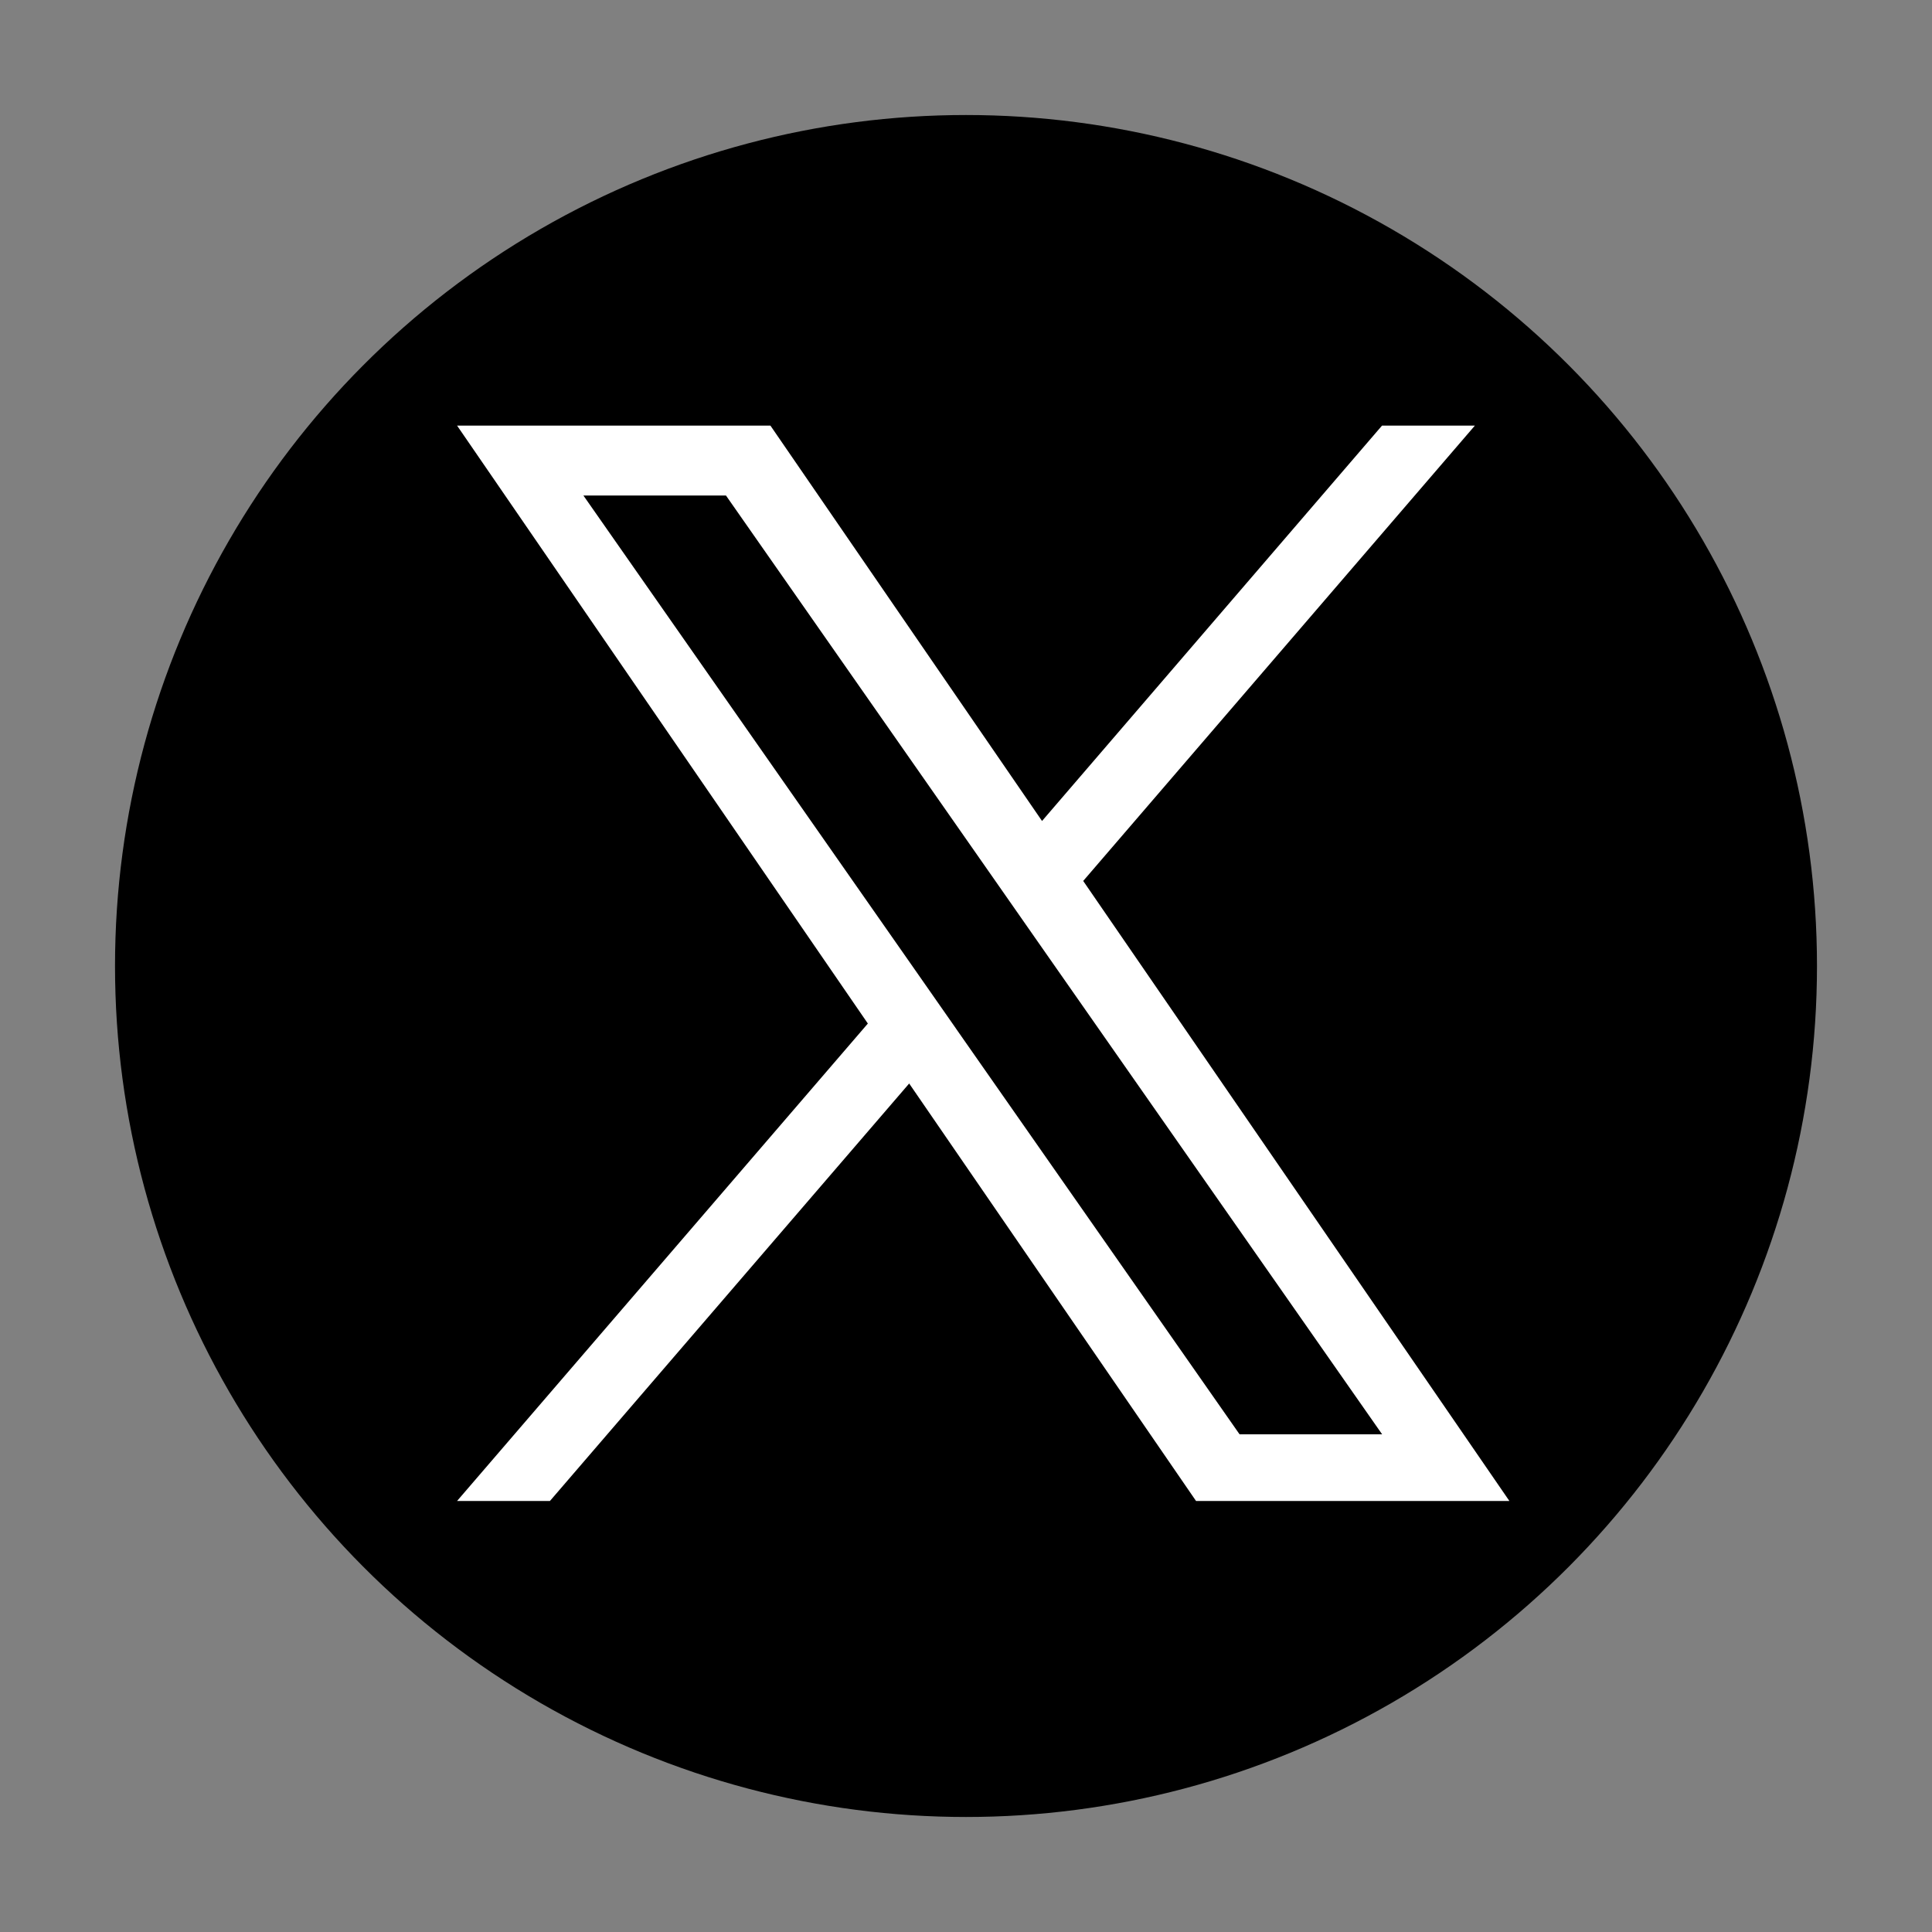
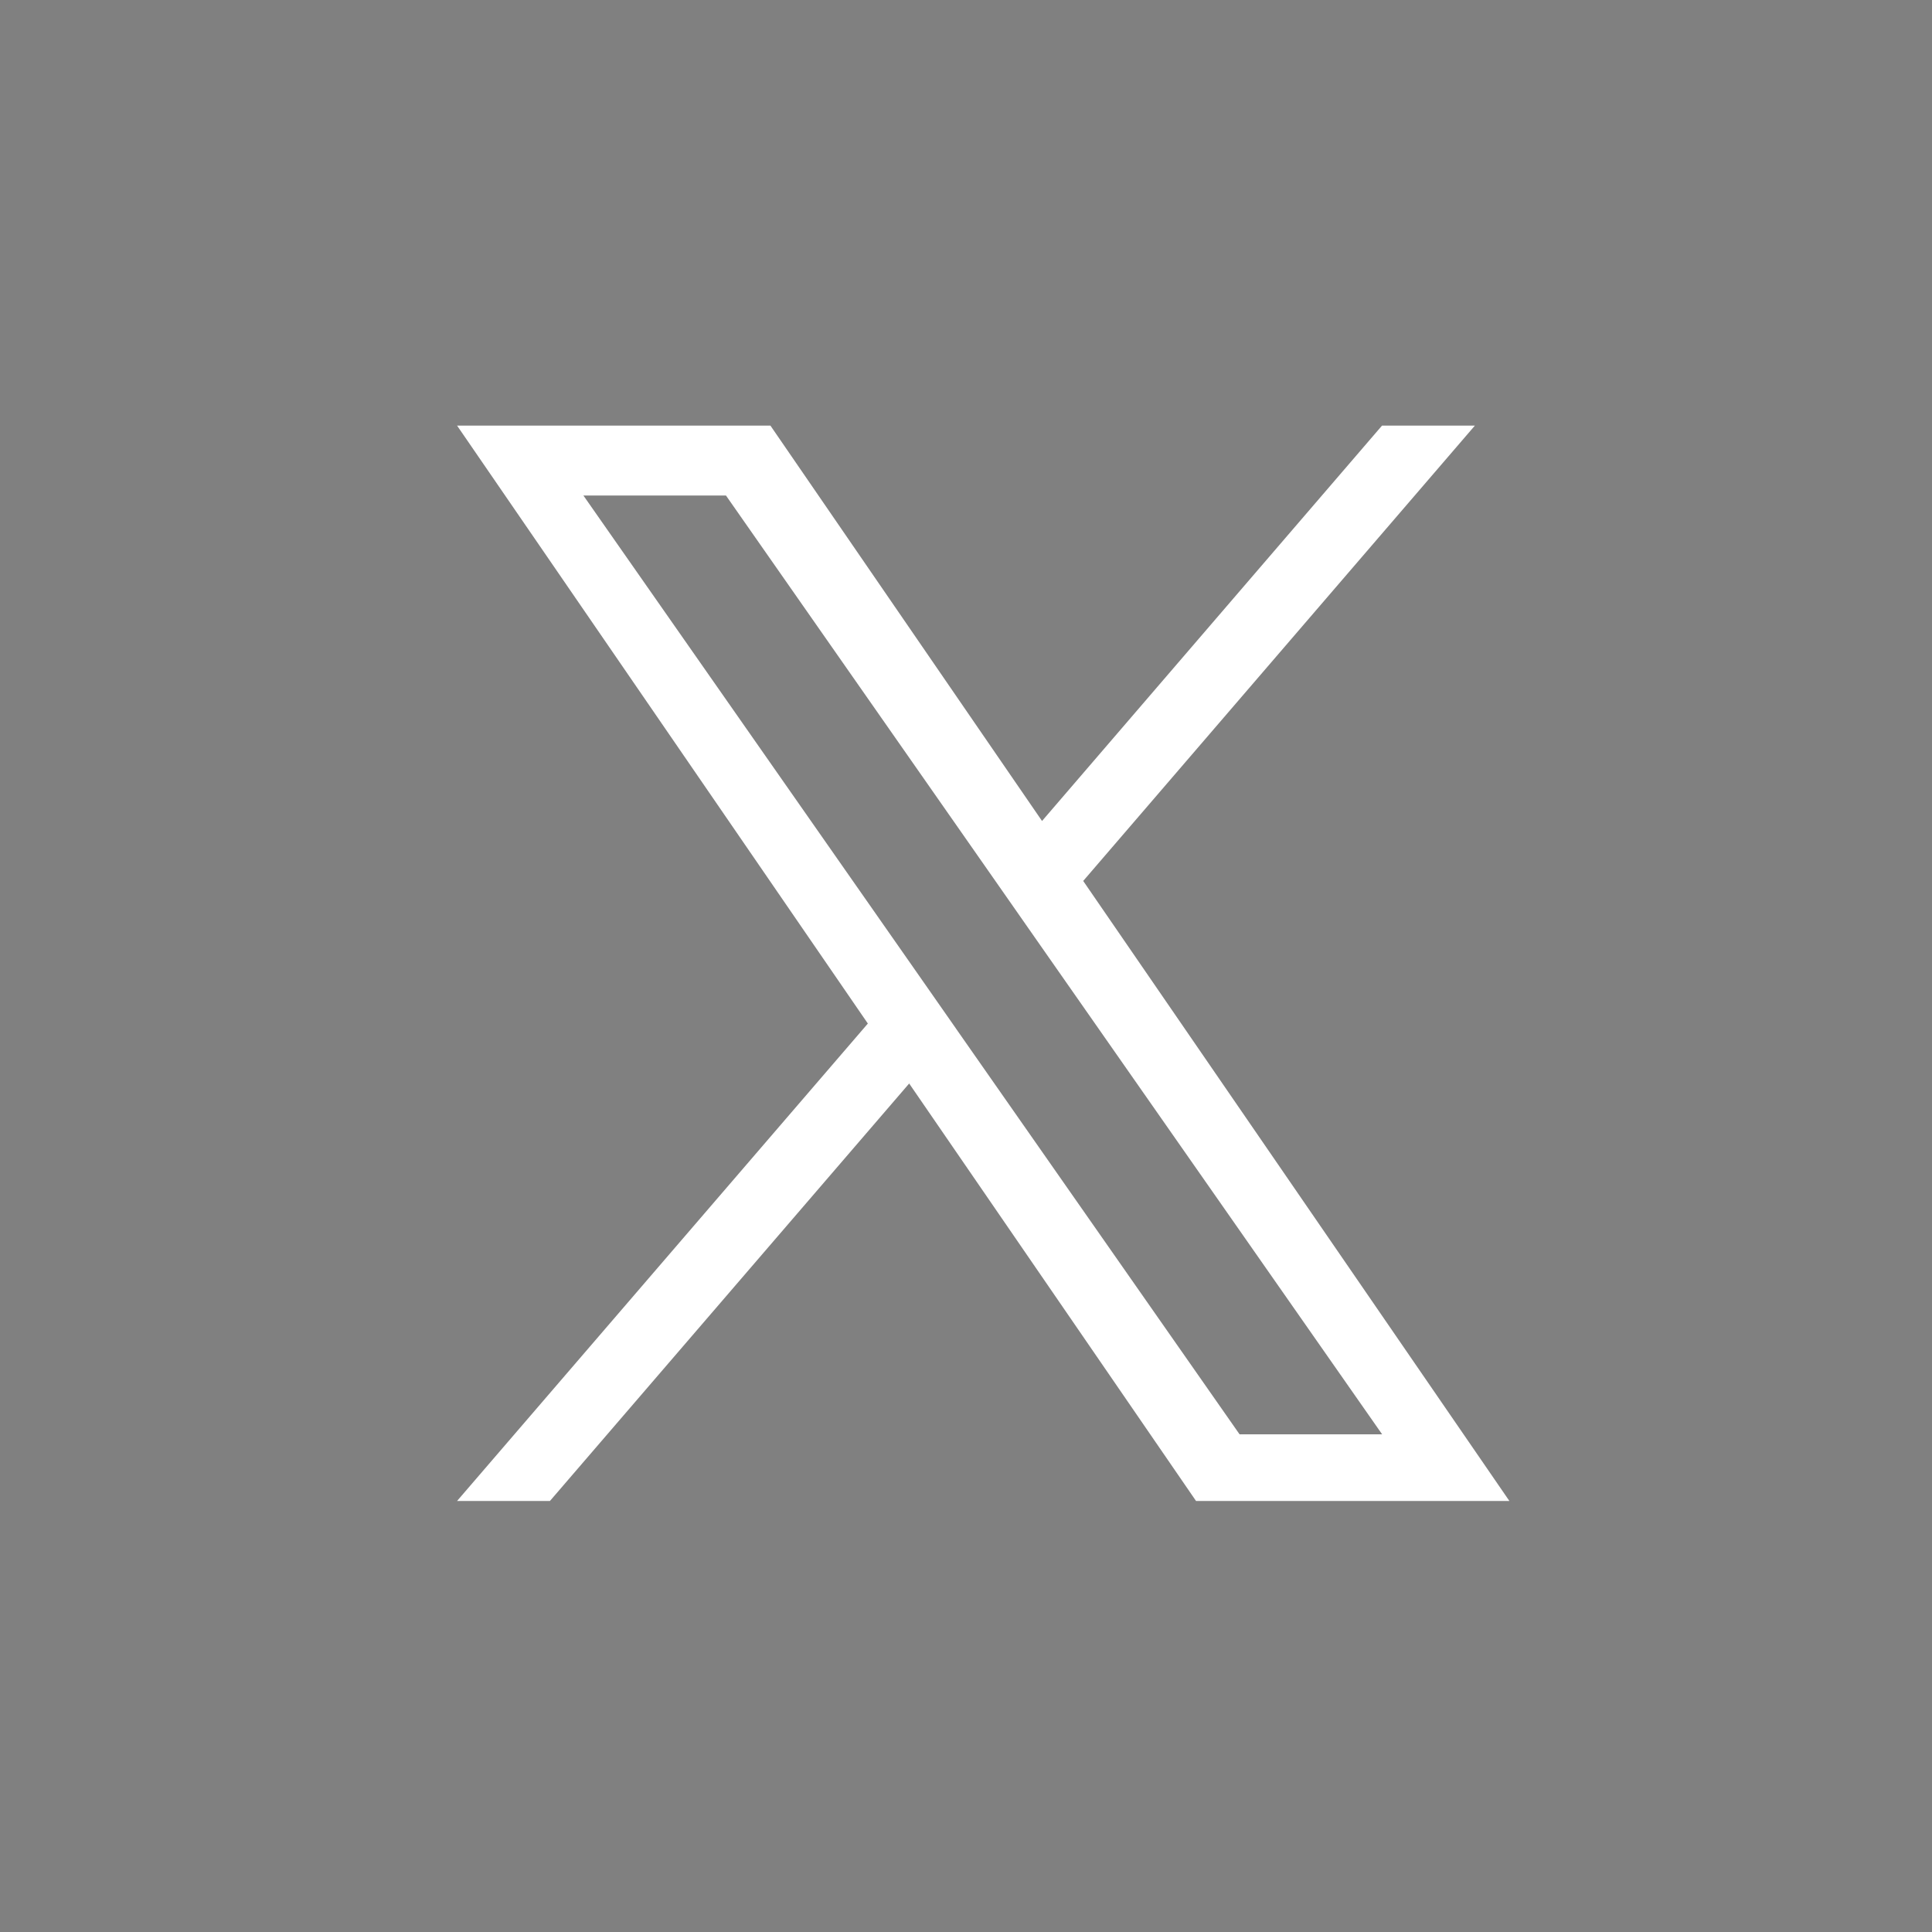
<svg xmlns="http://www.w3.org/2000/svg" id="_レイヤー_1" data-name="レイヤー 1" viewBox="0 0 512 512">
  <rect x="0" y="0" width="512" height="512" fill="#808080" stroke="none" />
  <defs>
    <style>
      .cls-1, .cls-2 {
        stroke-width: 0px;
      }

      .cls-2 {
        fill: #fff;
      }
    </style>
  </defs>
-   <circle class="cls-1" cx="256" cy="256" r="225.52" />
-   <path class="cls-2" d="M287.06,233.46l103.8-120.67h-24.61l-90.1,104.78-71.98-104.78h-83.04l108.86,158.46-108.86,126.52h24.61l95.2-110.63,76.02,110.63h83.04l-112.94-164.31h0ZM253.39,272.64l-11.02-15.78-87.76-125.54h37.78l70.81,101.31,11.02,15.78,92.06,131.7h-37.78l-75.11-107.46h0Z" />
+   <path class="cls-2" d="M287.06,233.46l103.8-120.67h-24.61l-90.1,104.78-71.98-104.78h-83.04l108.86,158.46-108.86,126.52h24.61l95.2-110.63,76.02,110.63h83.04h0ZM253.39,272.64l-11.02-15.78-87.76-125.54h37.78l70.81,101.31,11.02,15.78,92.06,131.7h-37.78l-75.11-107.46h0Z" />
</svg>